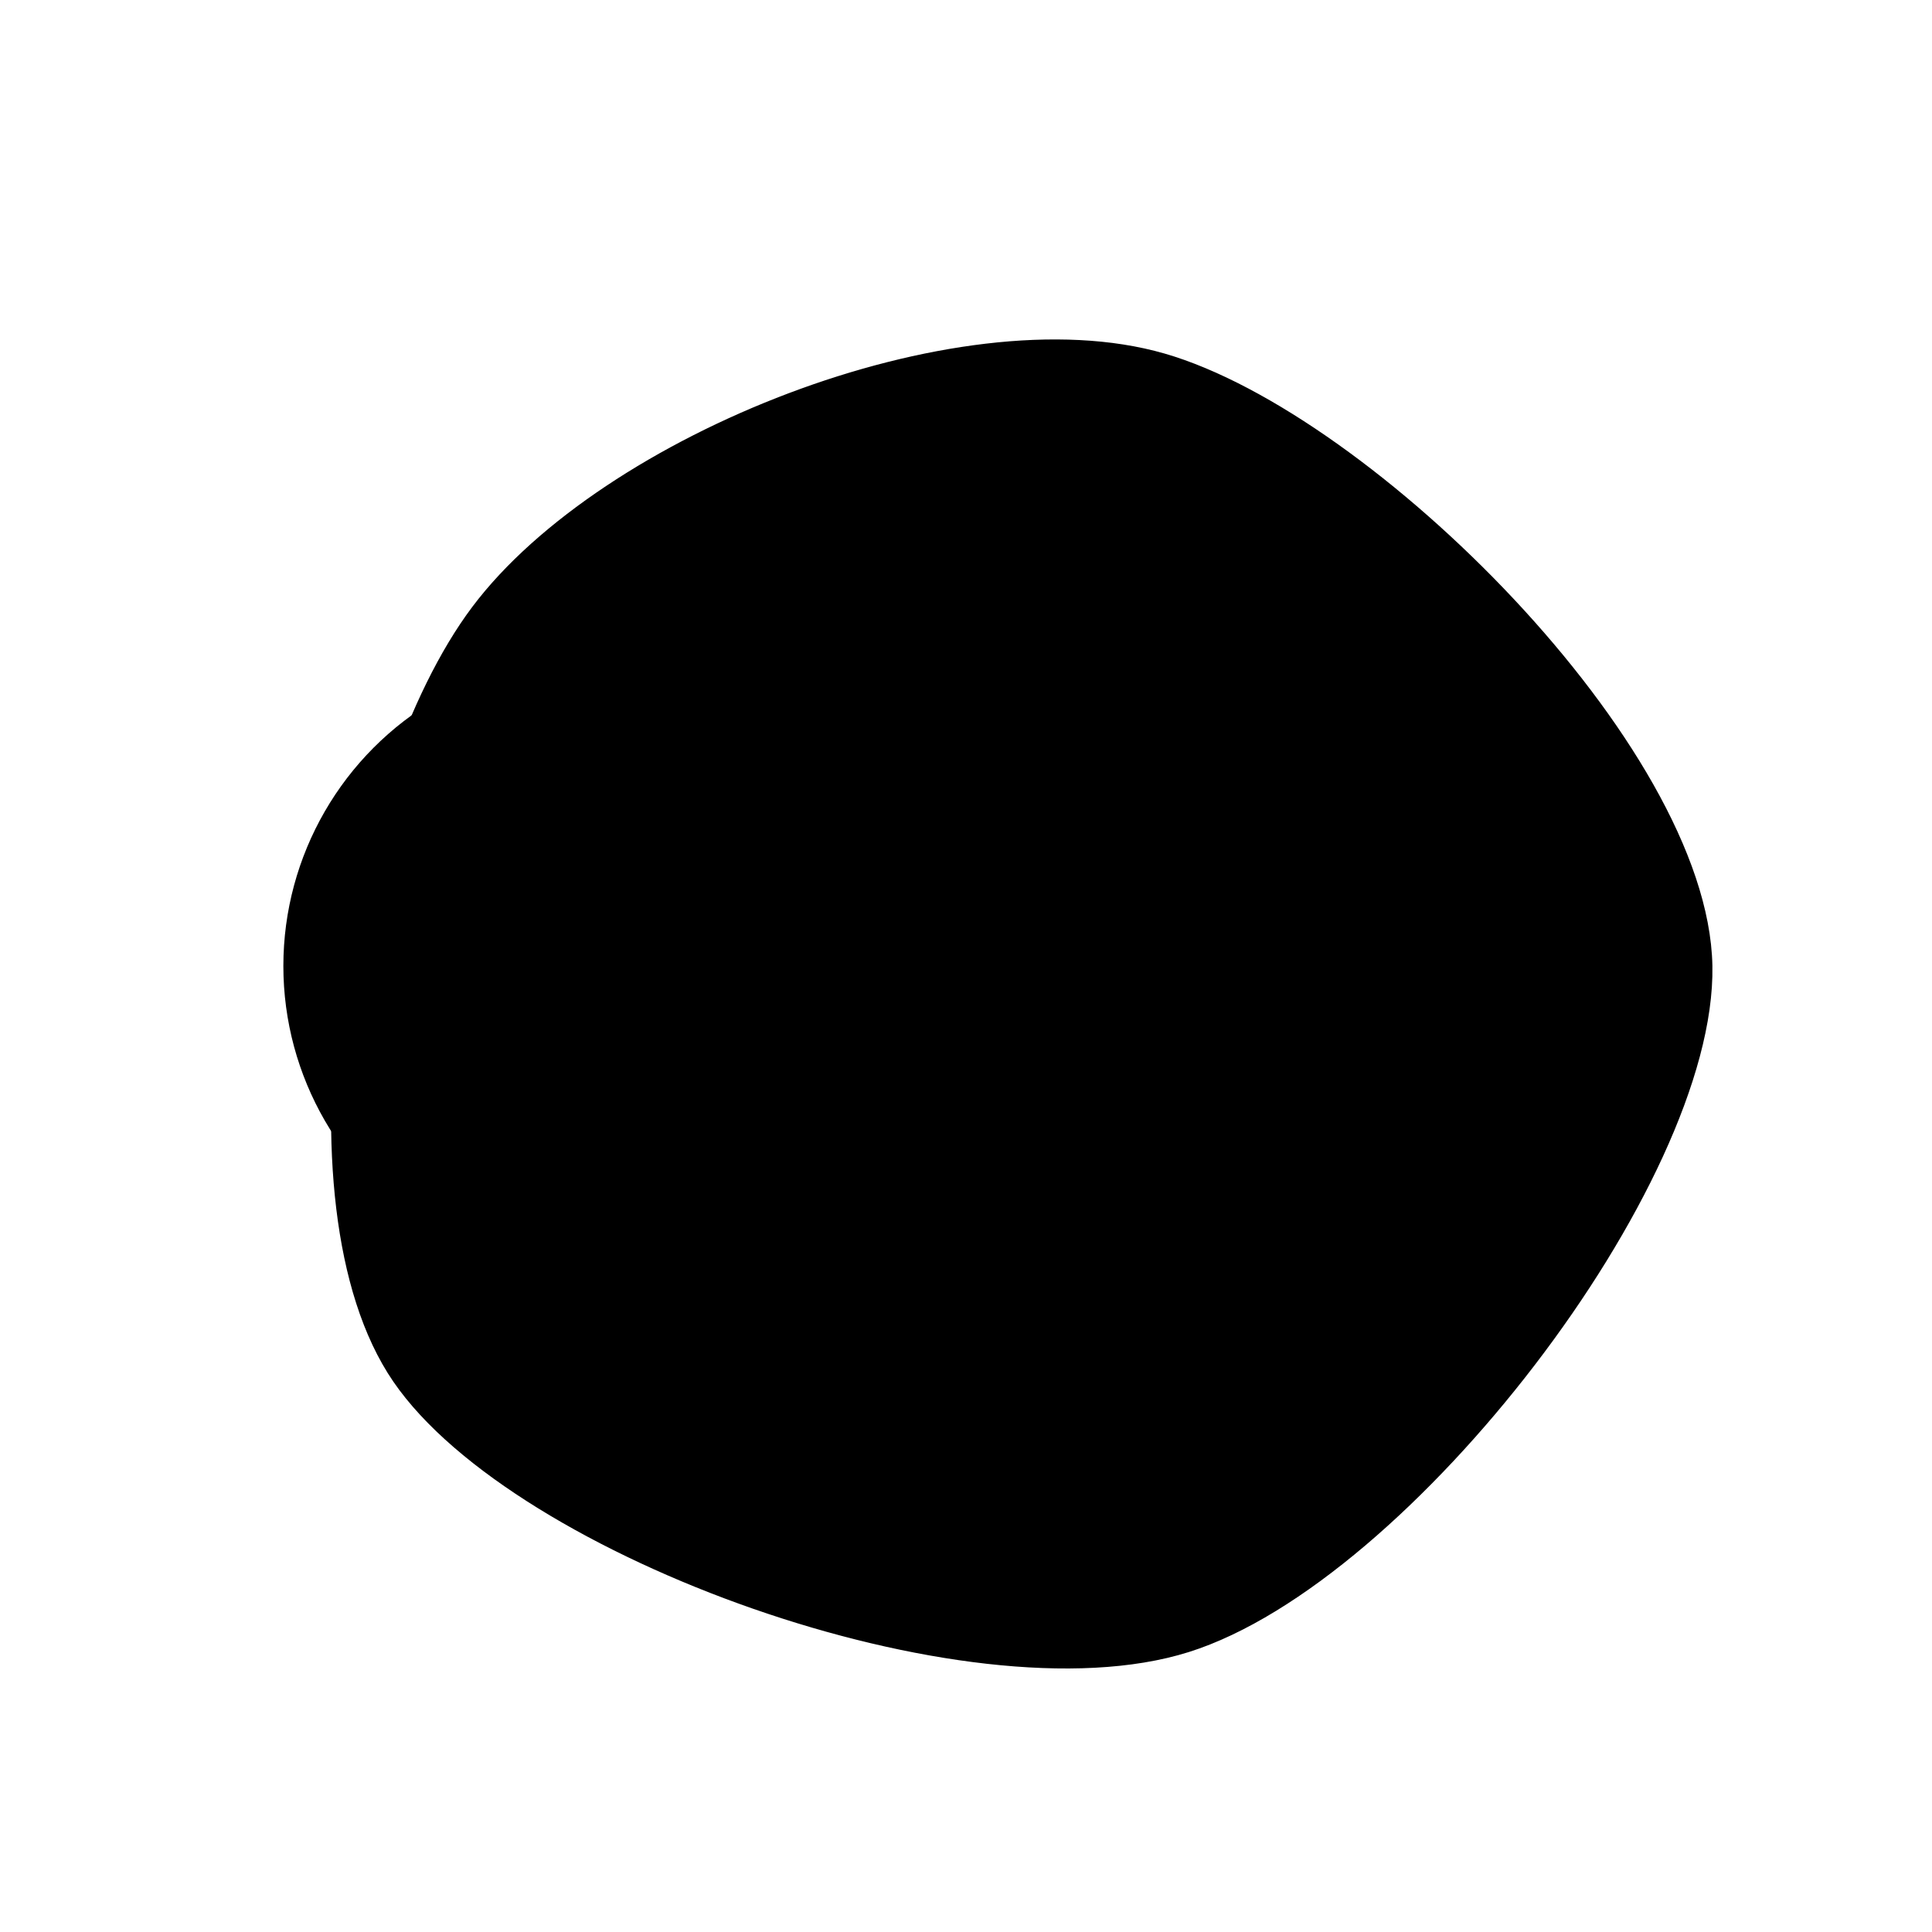
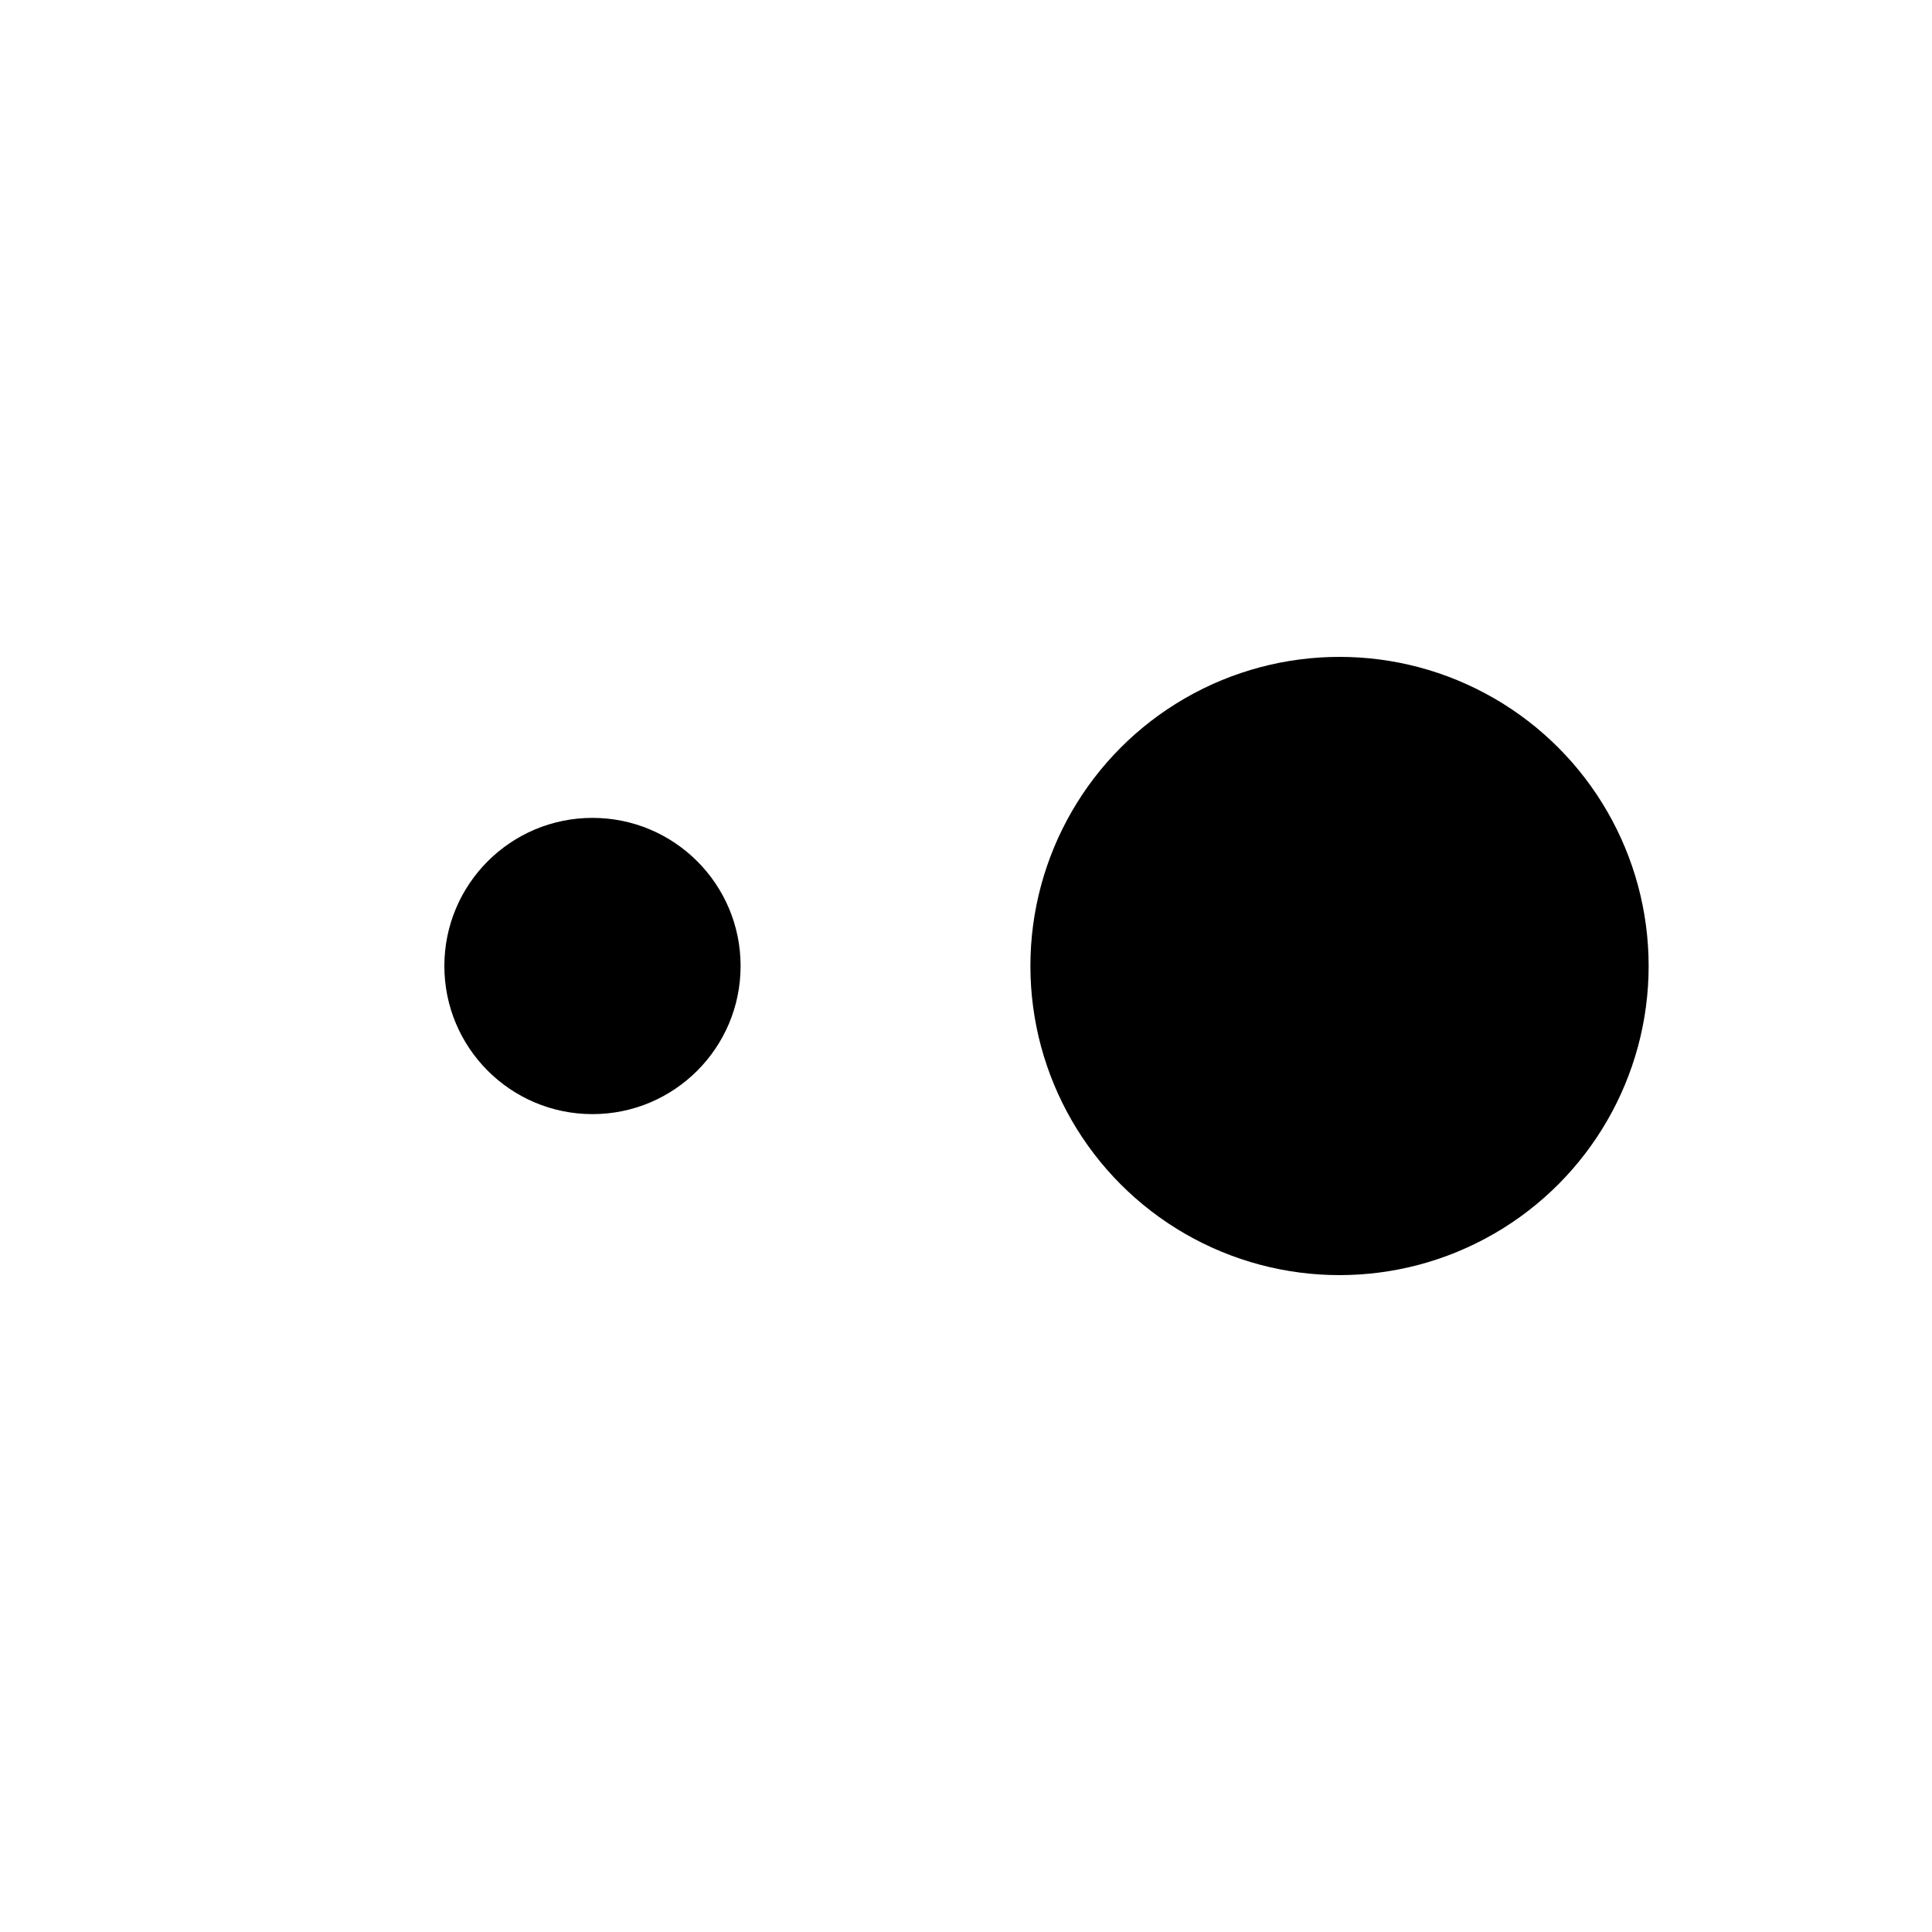
<svg xmlns="http://www.w3.org/2000/svg" viewBox="0 0 150 150" width="150" height="150">
-   <path d="M90.14,28.41C105.888,32.955,131.64,58.517,131.95,75C132.26,91.483,108.765,122.027,92,127.31C75.235,132.593,40.45,119.963,31.36,106.7C22.27,93.437,27.663,60.778,37.46,47.73C47.257,34.682,74.392,23.865,90.14,28.41C105.888,32.955,131.64,58.517,131.95,75" stroke-width="2" stroke="hsl(125,83%,2%)" fill="hsl(125,83%,86%)" />
  <g>$<g transform="matrix(1,0,0,1,46,75)">
-       <circle r="23" cx="0" cy="0" stroke-width="2" stroke="hsl(125,83%,2%)" fill="hsl(125,83%,98%)" />
      <circle r="11.5" cx="0" cy="0" fill="hsl(125,83%,2%)" />
    </g>
    <g transform="matrix(1,0,0,1,104,75)">
      <circle r="23" cx="0" cy="0" stroke-width="2" stroke="hsl(125,83%,2%)" fill="hsl(125,83%,98%)" />
      <circle r="11.5" cx="0" cy="0" fill="hsl(125,83%,2%)" />
    </g>
  </g>
</svg>